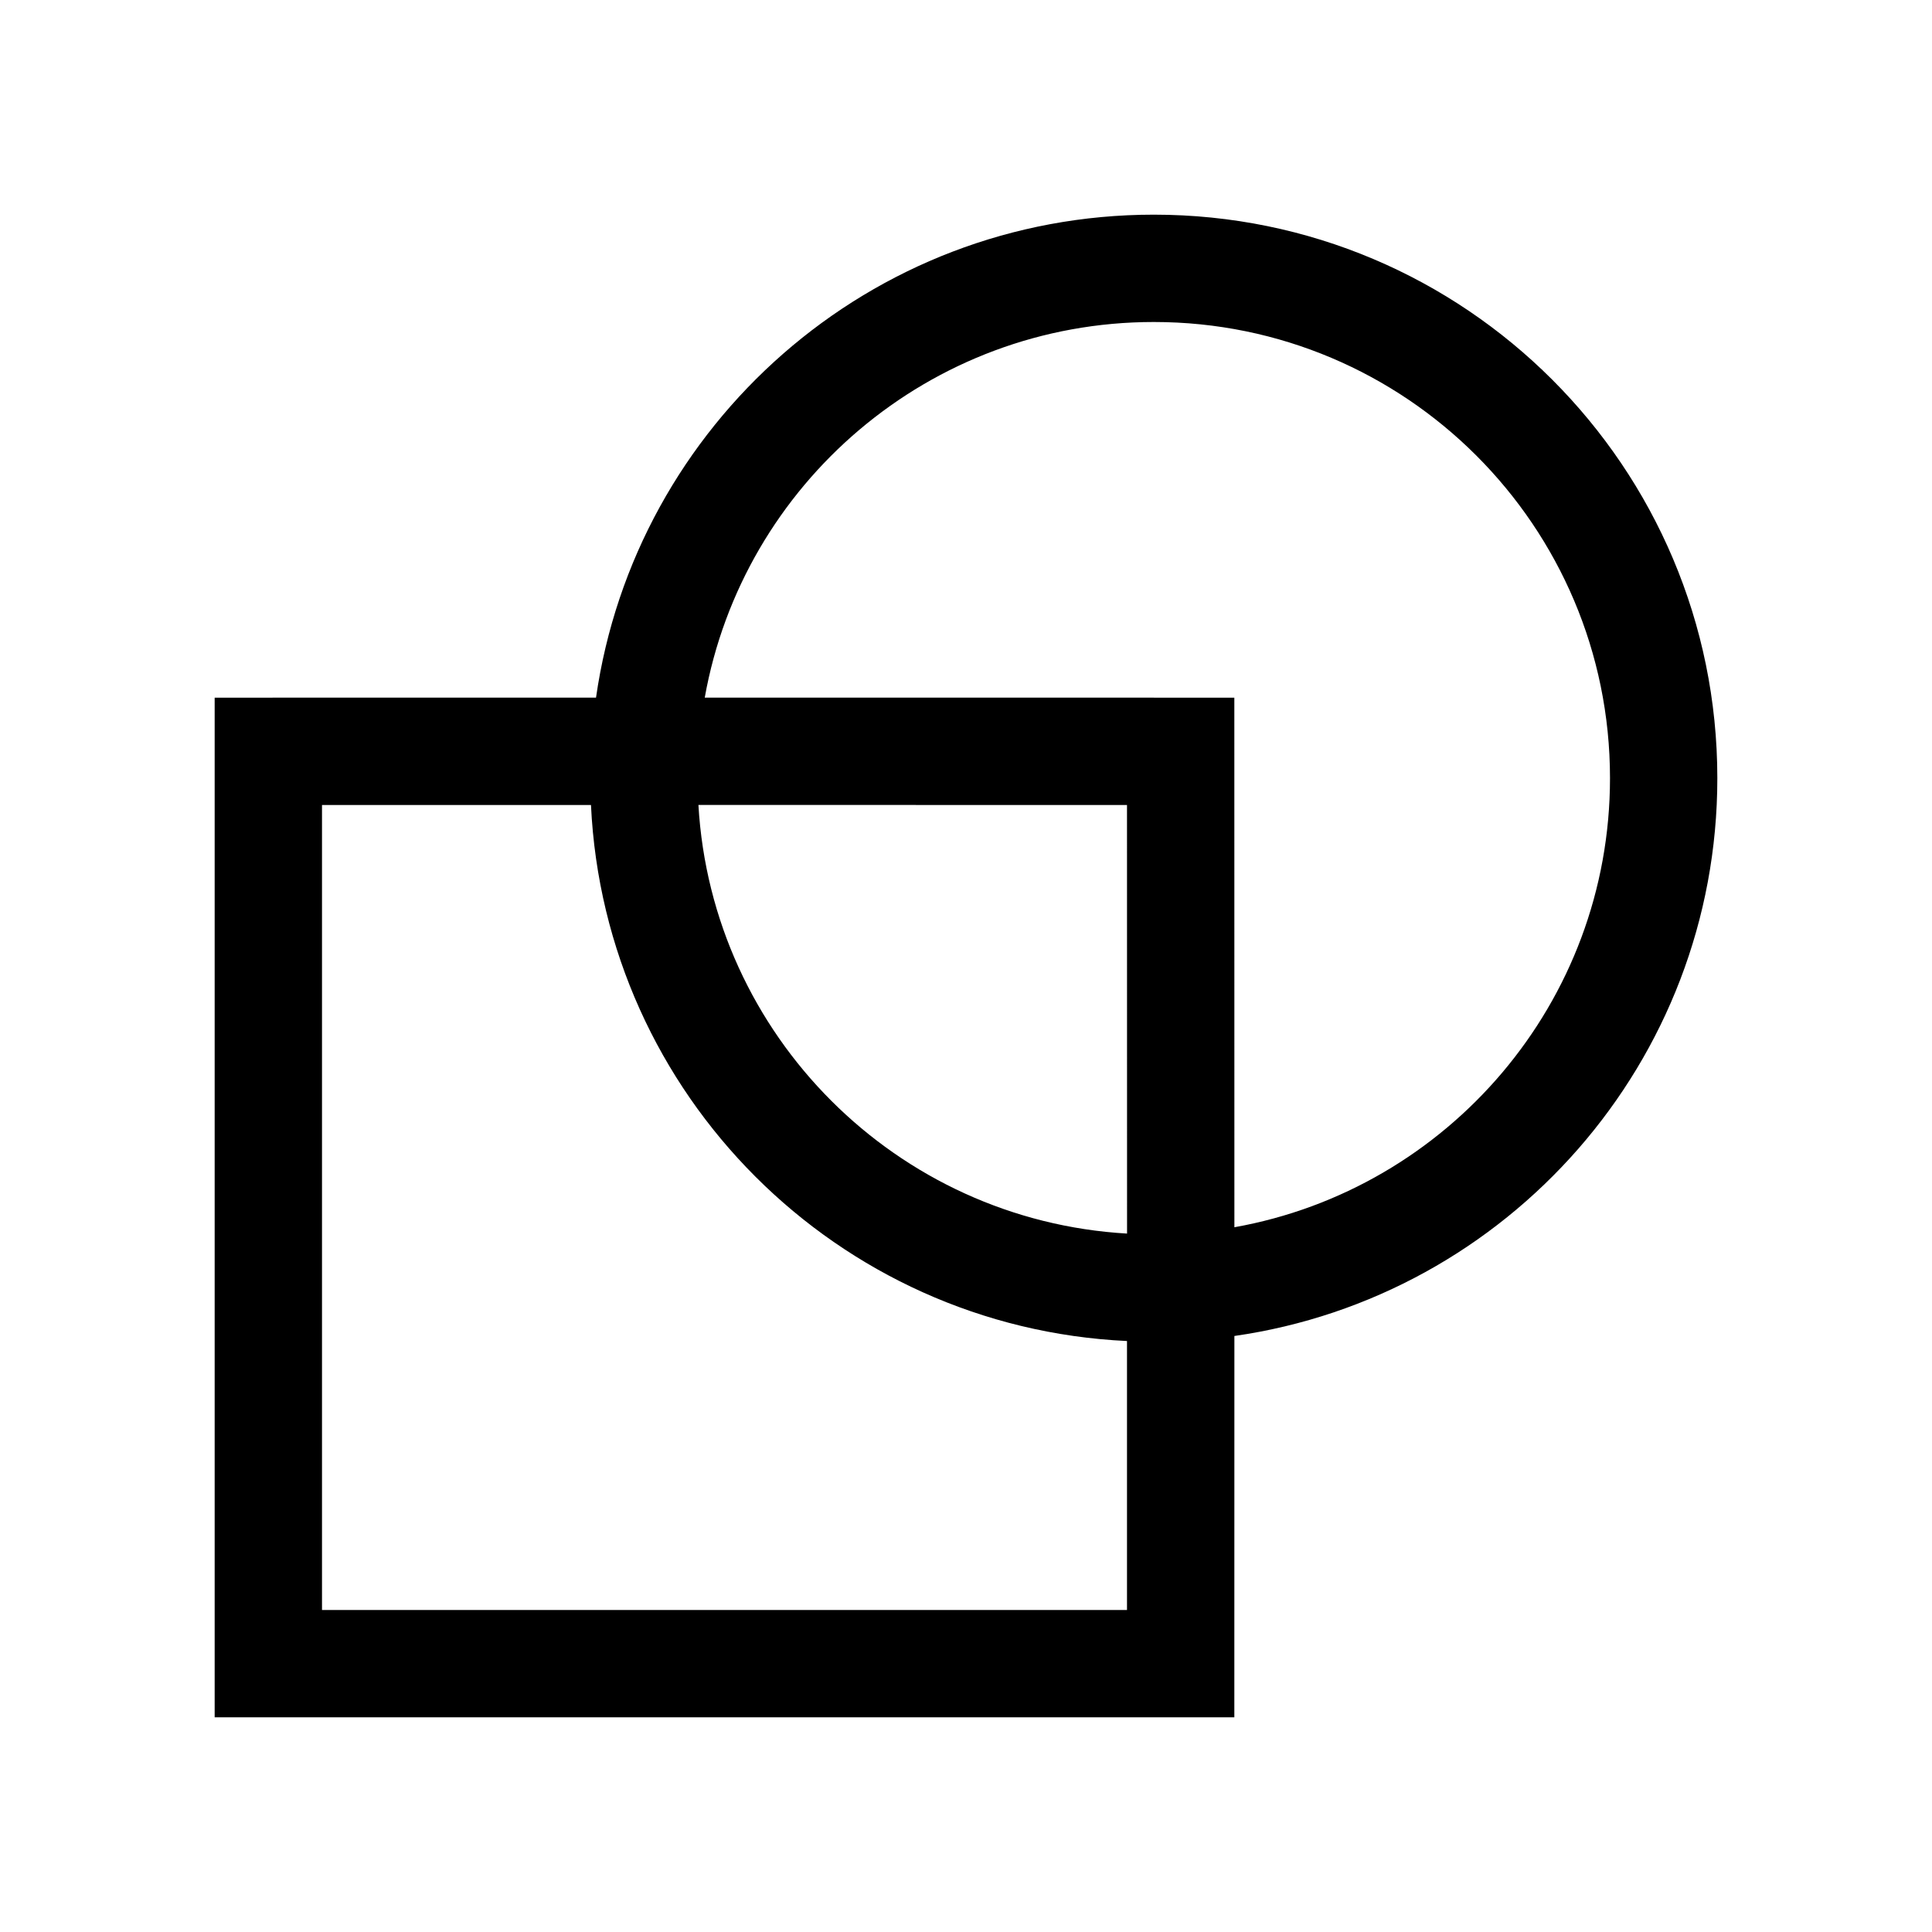
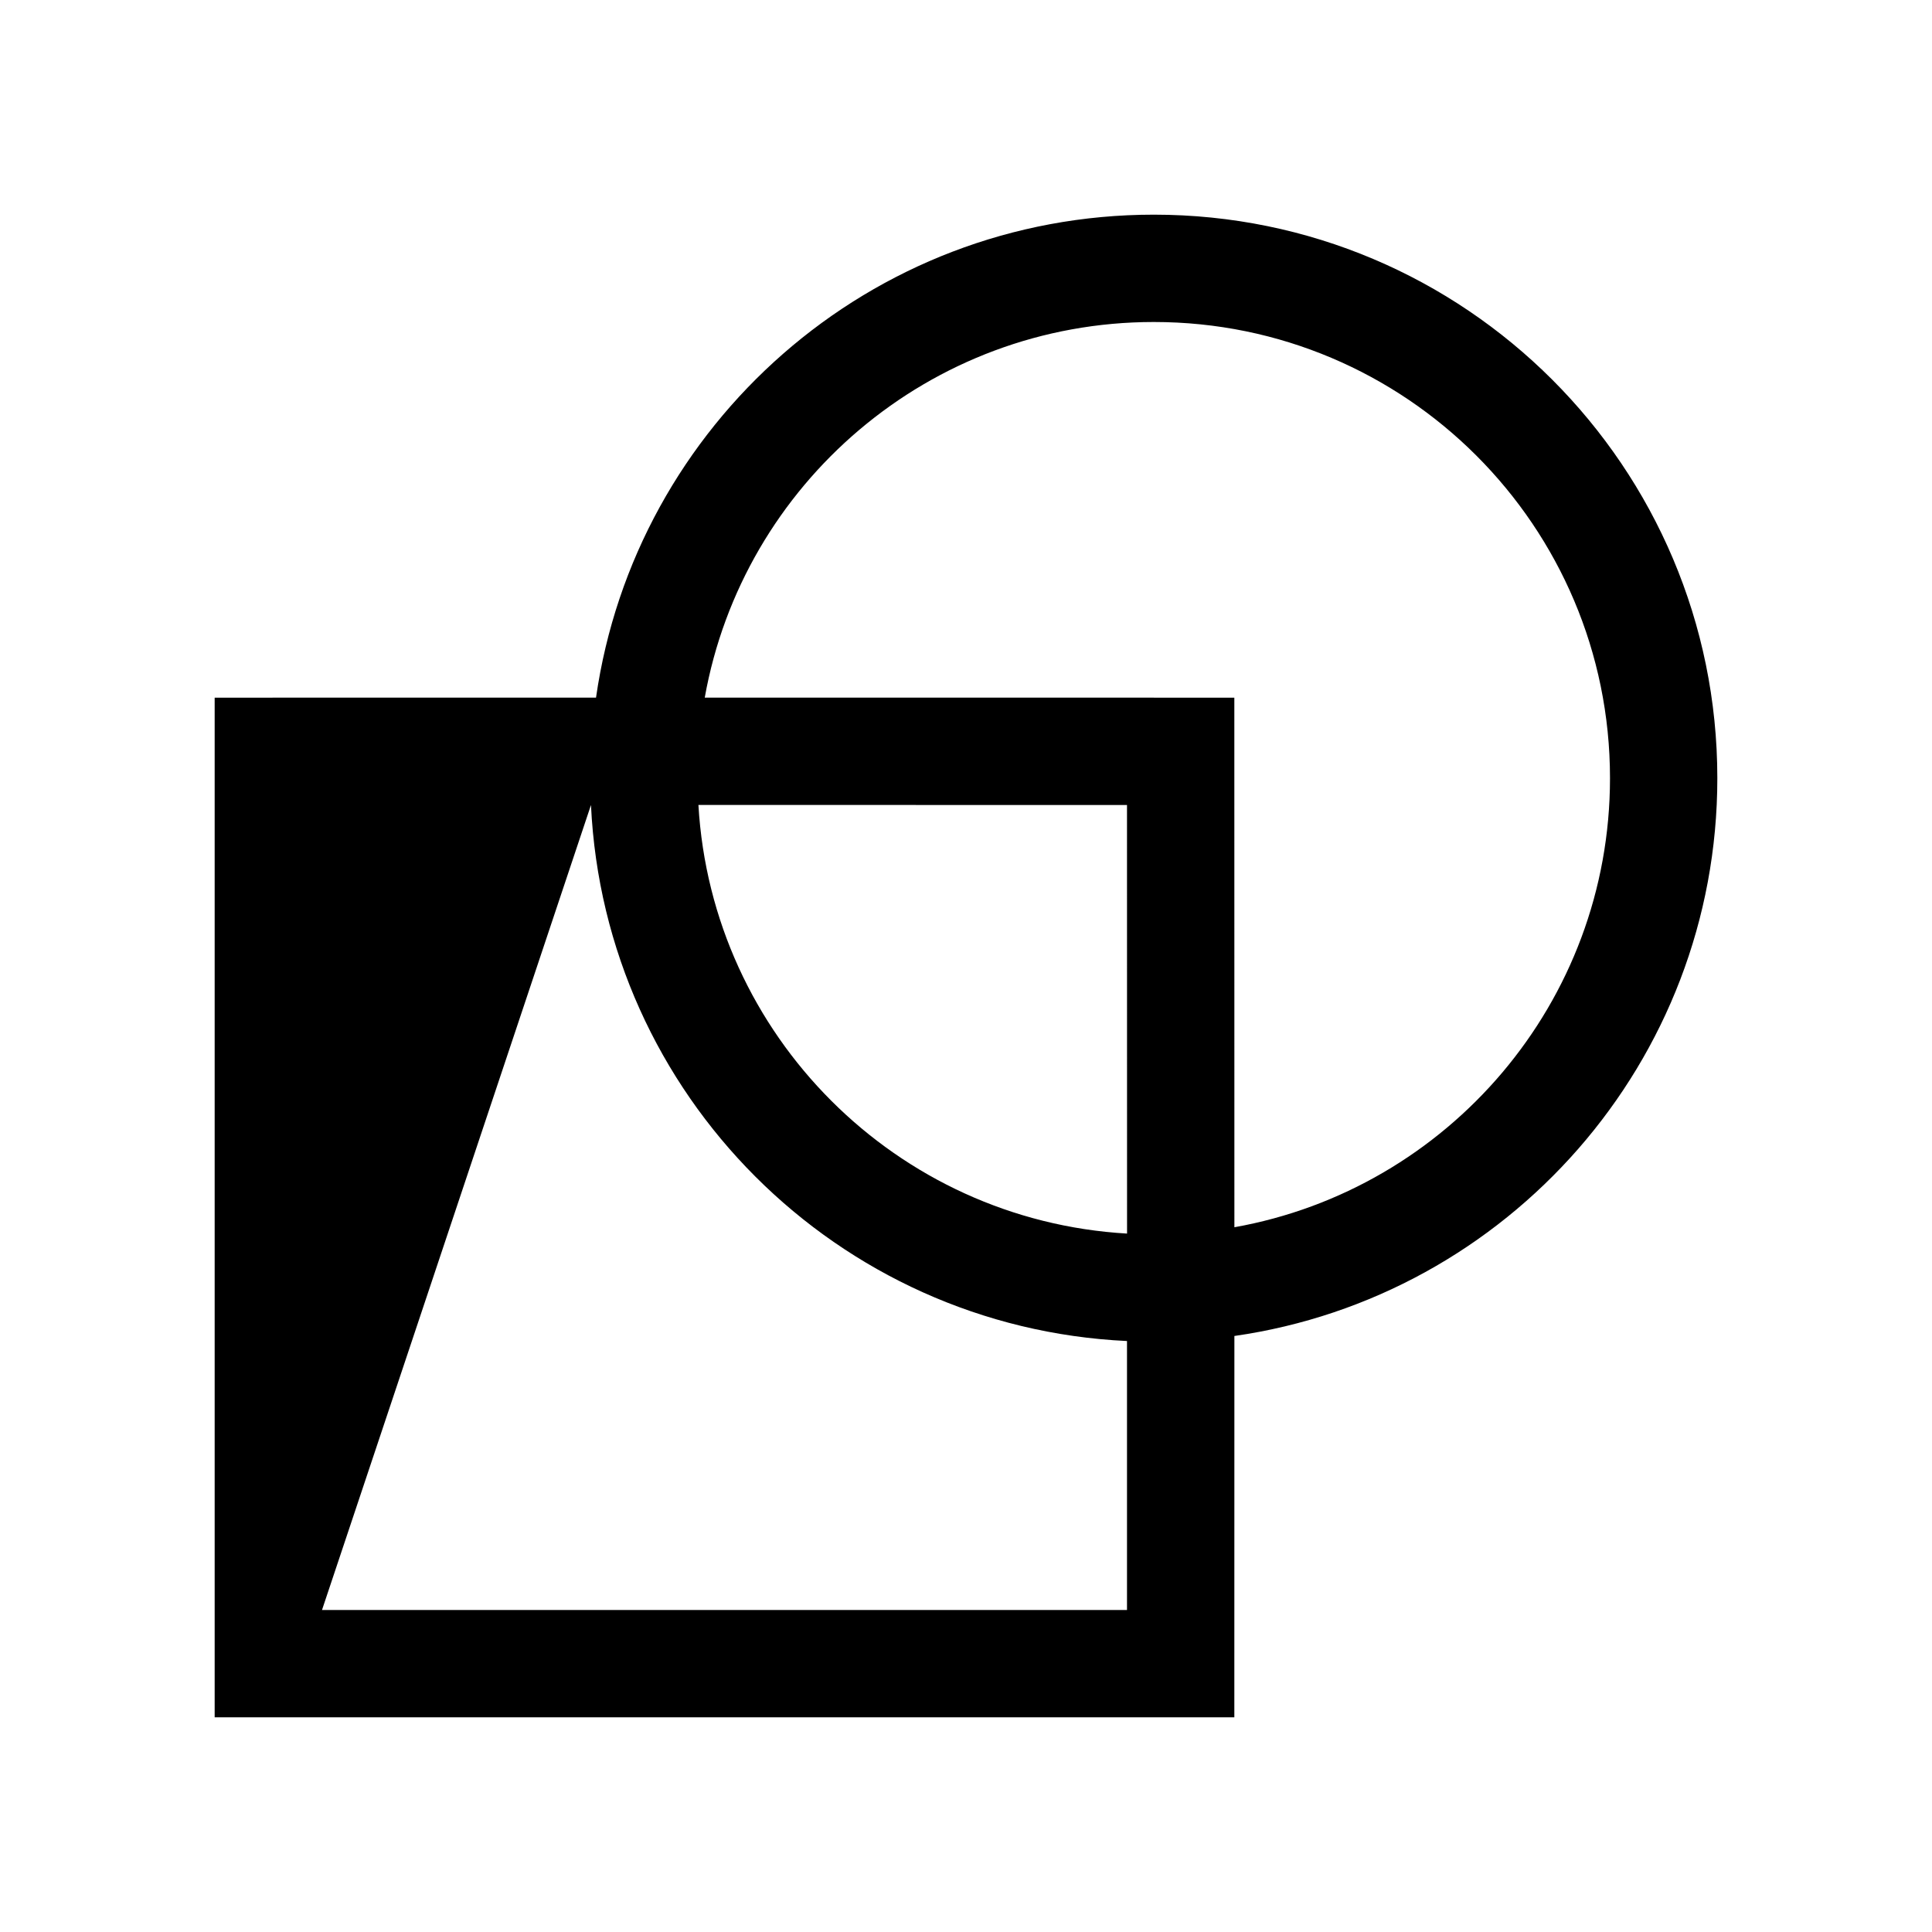
<svg xmlns="http://www.w3.org/2000/svg" width="36px" height="36px" viewBox="0 0 36 36" version="1.1">
  <title>板管一体备份</title>
  <g id="板管一体备份" stroke="none" stroke-width="1" fill="none" fill-rule="evenodd">
    <g id="编组-2" transform="translate(0, 0)">
      <g id="编组" transform="translate(18, 18) rotate(180) translate(-18, -18) ">
-         <rect id="矩形" x="-4.26573234e-14" y="0" width="36" height="36" />
-         <path d="M32,4 L32,23 L24.894,23.001 C24.165,28.089 19.789,32 14.5,32 C8.701,32 4,27.299 4,21.5 C4,16.211 7.911,11.835 12.999,11.106 L13,4 L32,4 Z M13,23 L12.999,13.132 C9.021,13.841 6,17.318 6,21.5 C6,26.194 9.806,30 14.5,30 C18.682,30 22.159,26.979 22.868,23.001 L13,23 Z M14.999,13.014 L15,21 L22.986,21.001 C22.737,16.704 19.296,13.263 14.999,13.014 Z M30,6 L15,6 L15,11.012 C20.401,11.265 24.735,15.599 24.988,21 L30,21 L30,6 Z" id="形状结合" fill="#000000" fill-rule="nonzero" />
+         <path d="M32,4 L32,23 L24.894,23.001 C24.165,28.089 19.789,32 14.5,32 C8.701,32 4,27.299 4,21.5 C4,16.211 7.911,11.835 12.999,11.106 L13,4 L32,4 Z M13,23 L12.999,13.132 C9.021,13.841 6,17.318 6,21.5 C6,26.194 9.806,30 14.5,30 C18.682,30 22.159,26.979 22.868,23.001 L13,23 Z M14.999,13.014 L15,21 L22.986,21.001 C22.737,16.704 19.296,13.263 14.999,13.014 Z M30,6 L15,6 L15,11.012 C20.401,11.265 24.735,15.599 24.988,21 L30,6 Z" id="形状结合" fill="#000000" fill-rule="nonzero" />
      </g>
    </g>
  </g>
</svg>